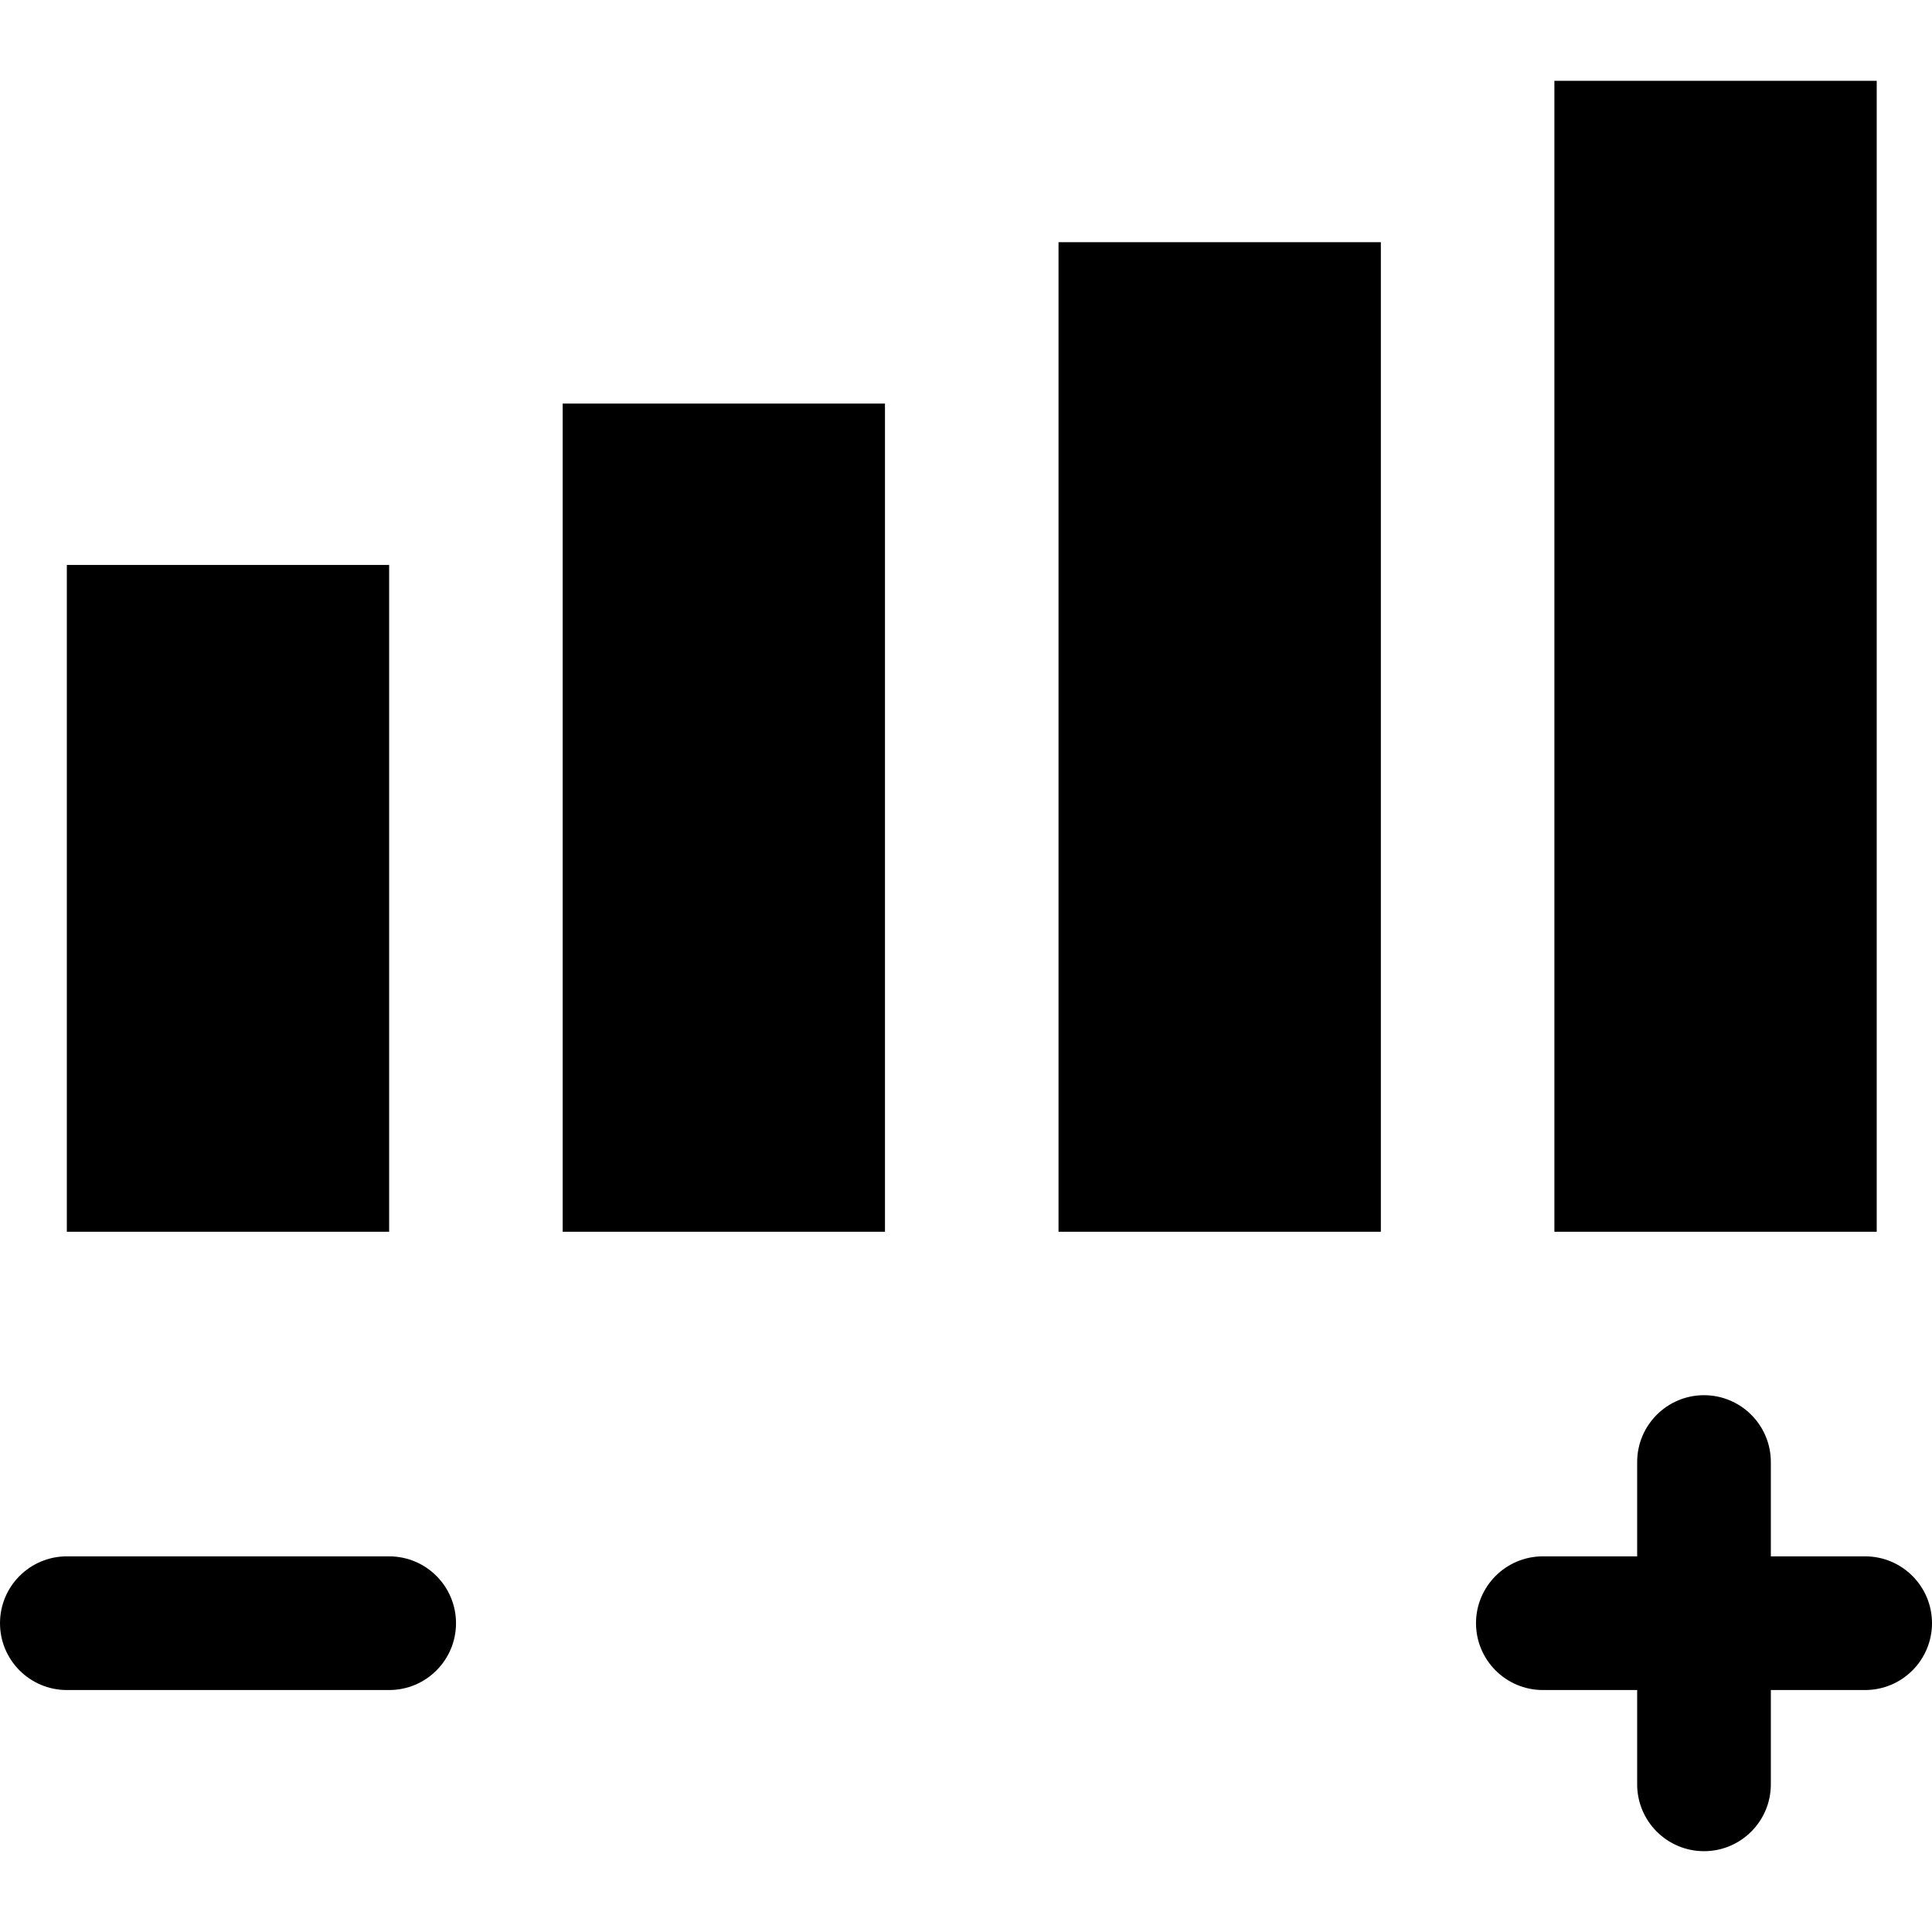
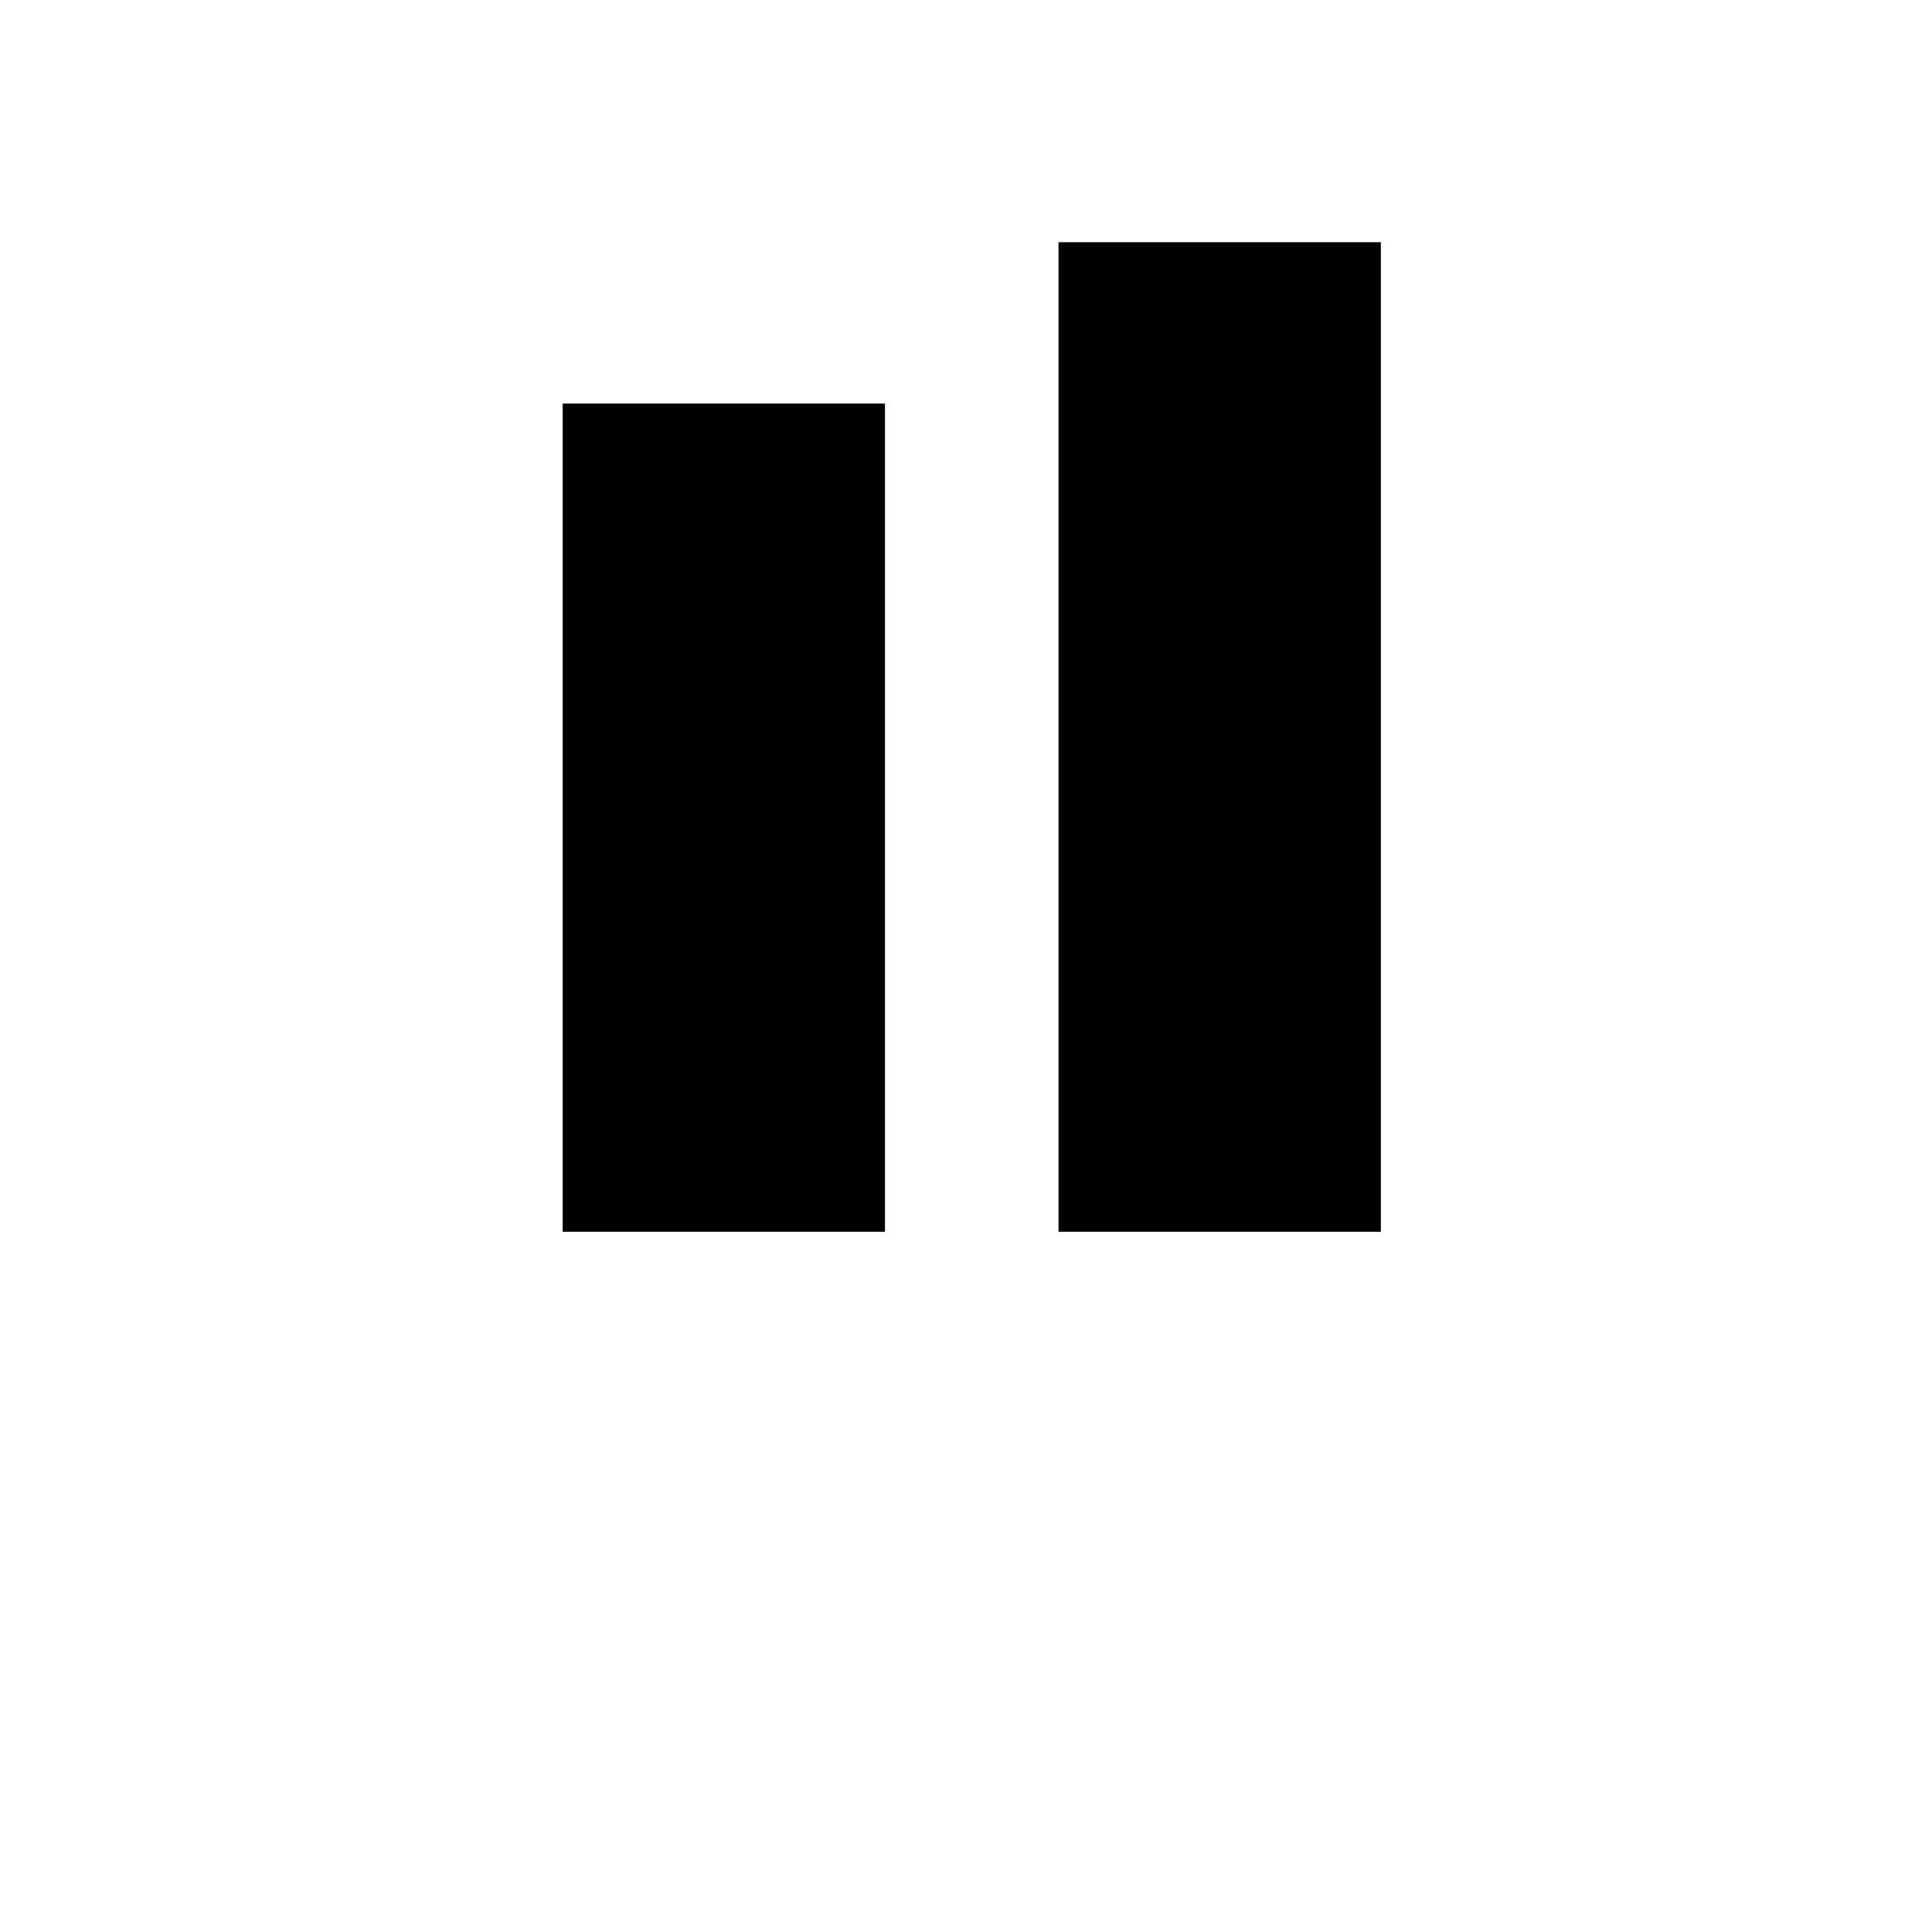
<svg xmlns="http://www.w3.org/2000/svg" fill="#000000" version="1.1" id="Capa_1" width="800px" height="800px" viewBox="0 0 306.534 306.535" xml:space="preserve">
  <g>
-     <rect x="10.604" y="89.638" width="51.137" height="105.795" />
    <rect x="89.276" y="64.033" width="51.136" height="131.4" />
    <rect x="167.947" y="38.427" width="51.139" height="157.006" />
-     <rect x="246.623" y="12.821" width="51.14" height="182.612" />
-     <path d="M61.741,246.934H10.604C4.751,246.934,0,251.688,0,257.539c0,5.852,4.751,10.605,10.604,10.605h51.142   c5.854,0,10.605-4.754,10.605-10.605C72.351,251.688,67.6,246.934,61.741,246.934z" />
-     <path d="M295.93,246.934h-14.965v-14.965c0-5.851-4.754-10.604-10.604-10.604c-5.852,0-10.605,4.754-10.605,10.604v14.965H244.79   c-5.851,0-10.604,4.754-10.604,10.604c0,5.852,4.754,10.605,10.604,10.605h14.965v14.965c0,5.851,4.754,10.604,10.605,10.604   c5.851,0,10.604-4.754,10.604-10.604v-14.965h14.965c5.851,0,10.604-4.754,10.604-10.605   C306.534,251.688,301.786,246.934,295.93,246.934z" />
  </g>
</svg>